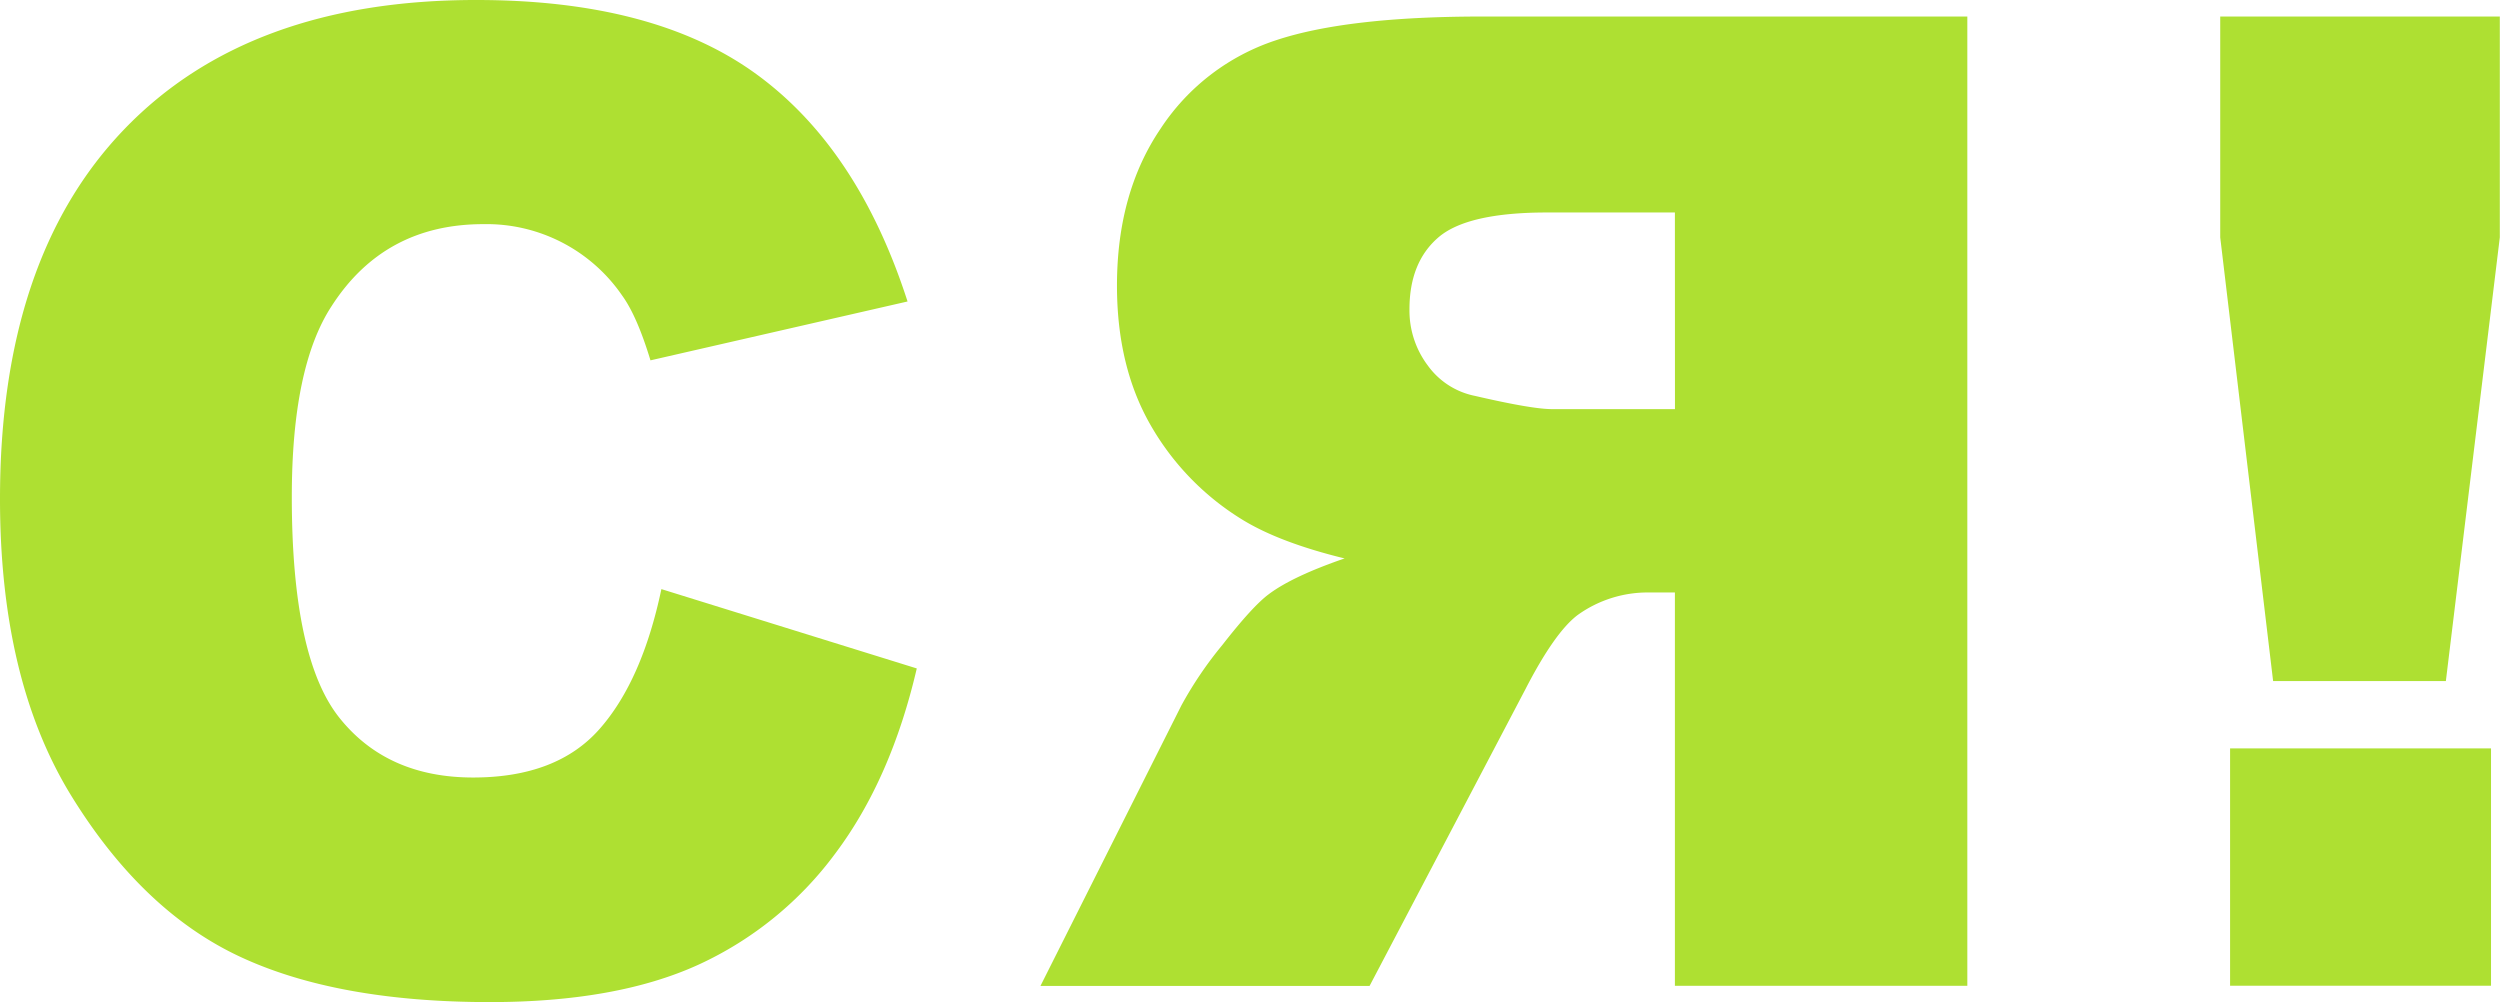
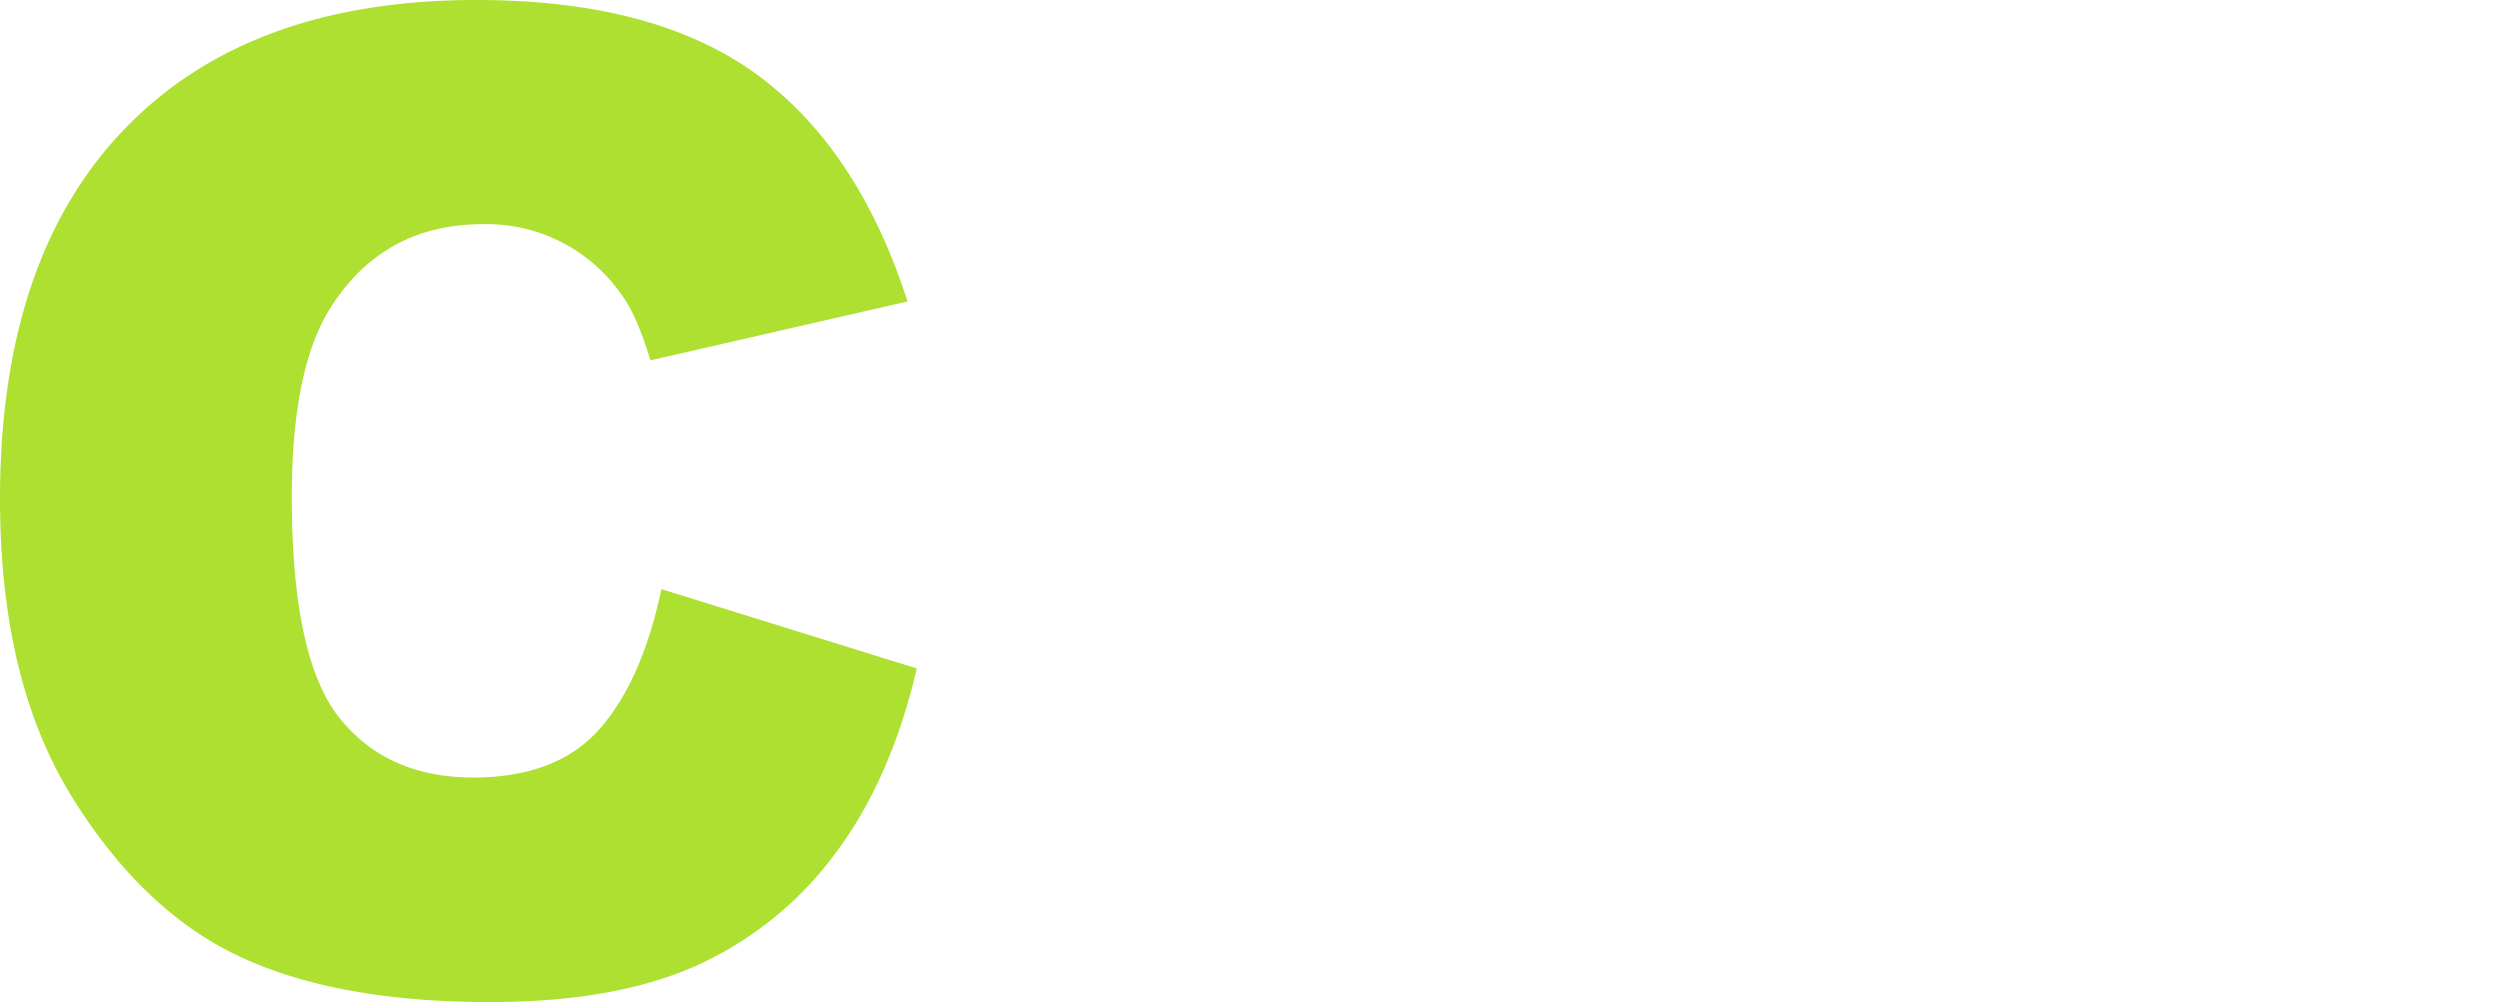
<svg xmlns="http://www.w3.org/2000/svg" viewBox="0 0 400.86 160.72">
  <defs>
    <style>.cls-1{fill:#aee032;}</style>
  </defs>
  <title>ся</title>
  <g id="Слой_2" data-name="Слой 2">
    <g id="креативы">
      <g id="текст_низ" data-name="текст низ">
        <path class="cls-1" d="M106.05,94.46,147,107.18q-4.12,17.71-13,29.58a56.63,56.63,0,0,1-22,17.92q-13.14,6-33.45,6-24.63,0-40.24-7.36T11.34,127.45Q0,108.91,0,80,0,41.43,19.94,20.71T76.37,0q28.55,0,44.88,11.87t24.27,36.47L104.3,57.78q-2.16-7.11-4.54-10.39A26.37,26.37,0,0,0,77.5,35.94q-15.87,0-24.32,13.13-6.39,9.75-6.39,30.6,0,25.85,7.63,35.42t21.43,9.58q13.4,0,20.25-7.74T106.05,94.46Z" />
-         <path class="cls-1" d="M268.56,158.07V95h-4.13A19.23,19.23,0,0,0,253,98.59q-3.7,2.76-8.45,12l-24.95,47.5H166.83l22.61-45a61.32,61.32,0,0,1,6.54-9.65q4.89-6.27,7.47-8.17,3.81-2.86,12.15-5.73Q205.19,87,199.21,83.33a42.57,42.57,0,0,1-14.75-15.22q-5.36-9.37-5.36-22.31,0-14.85,7-25.18A35.3,35.3,0,0,1,204.55,6.47Q216,2.65,237.64,2.65h77.81V158.07Zm0-124H248.05q-12.78,0-17.42,4T226,49.61a14.64,14.64,0,0,0,2.94,9,12.29,12.29,0,0,0,7.57,4.87q9.18,2.13,12.37,2.12h19.69Z" />
-         <path class="cls-1" d="M356,2.65h44.83V38.06l-8.65,71.14H364.48L356,38.06ZM357.58,120h41.84v38.06H357.58Z" />
      </g>
    </g>
  </g>
</svg>